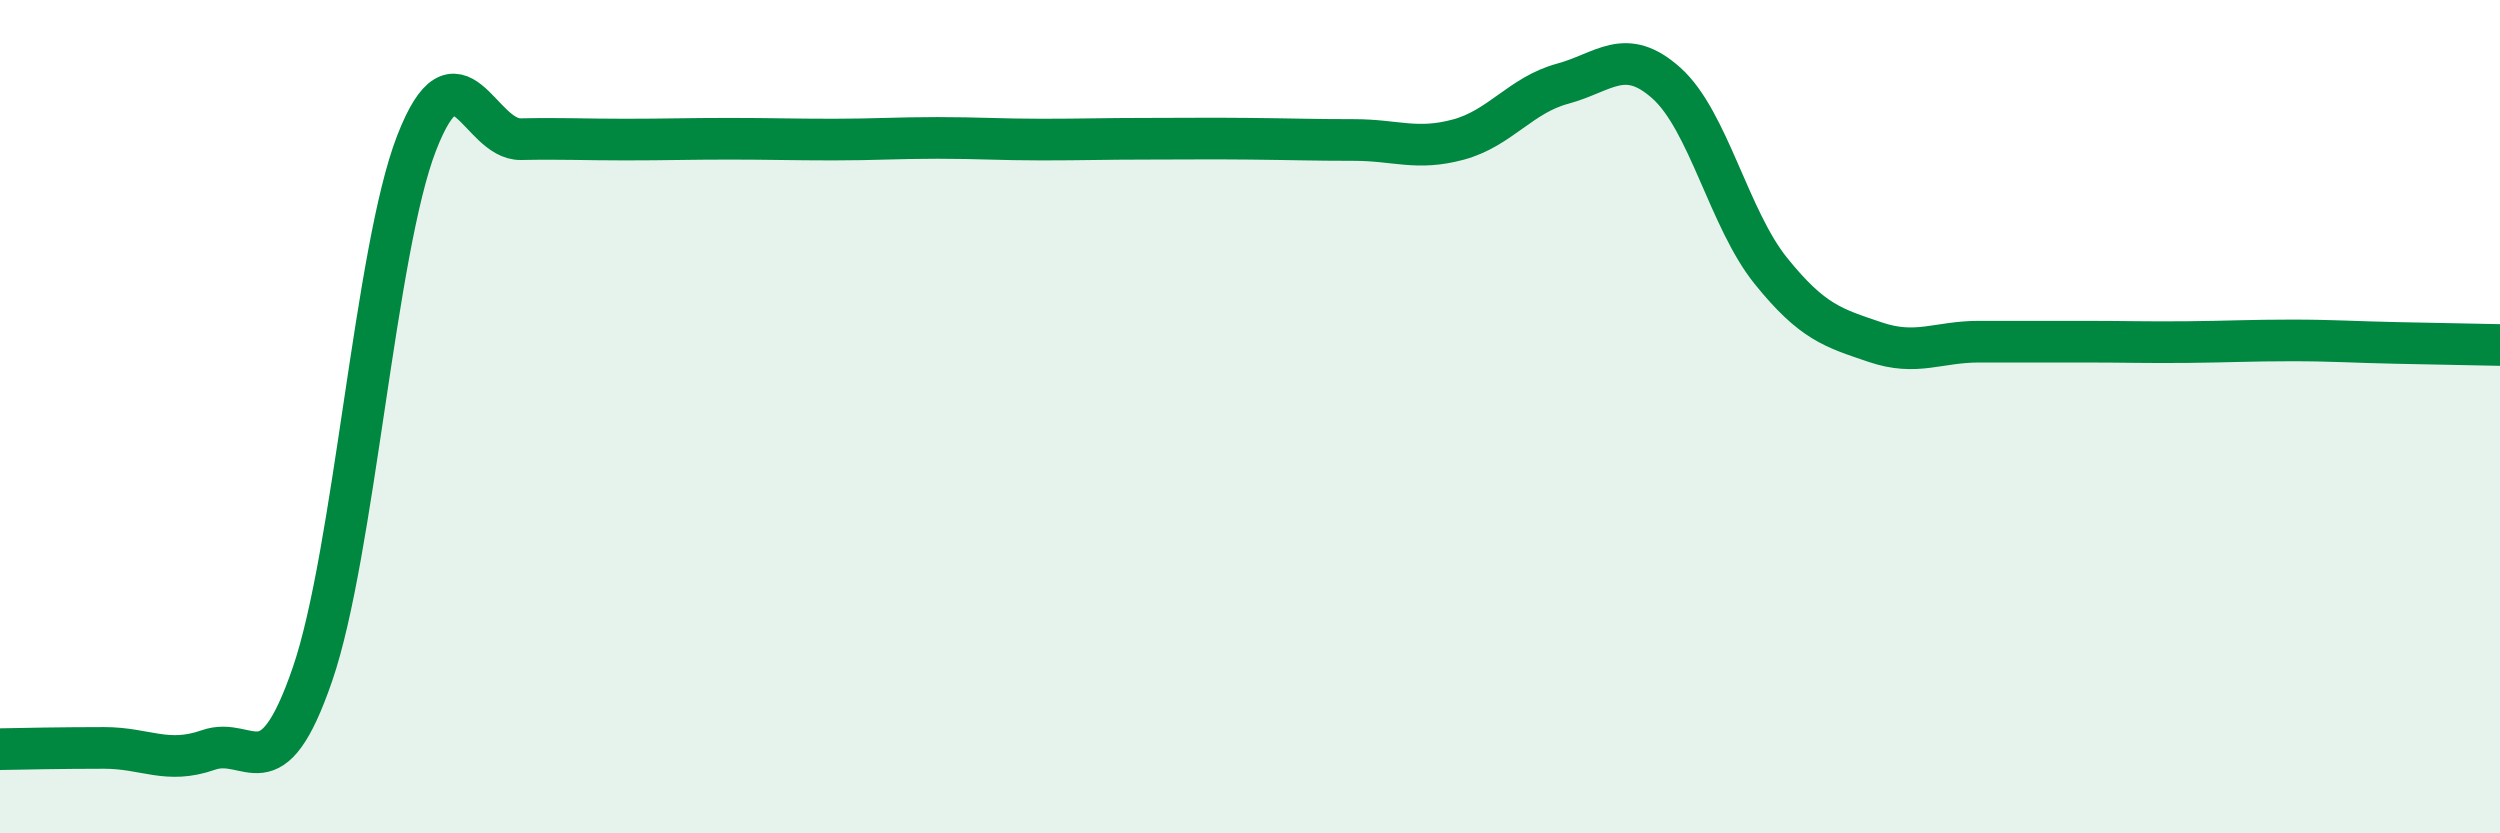
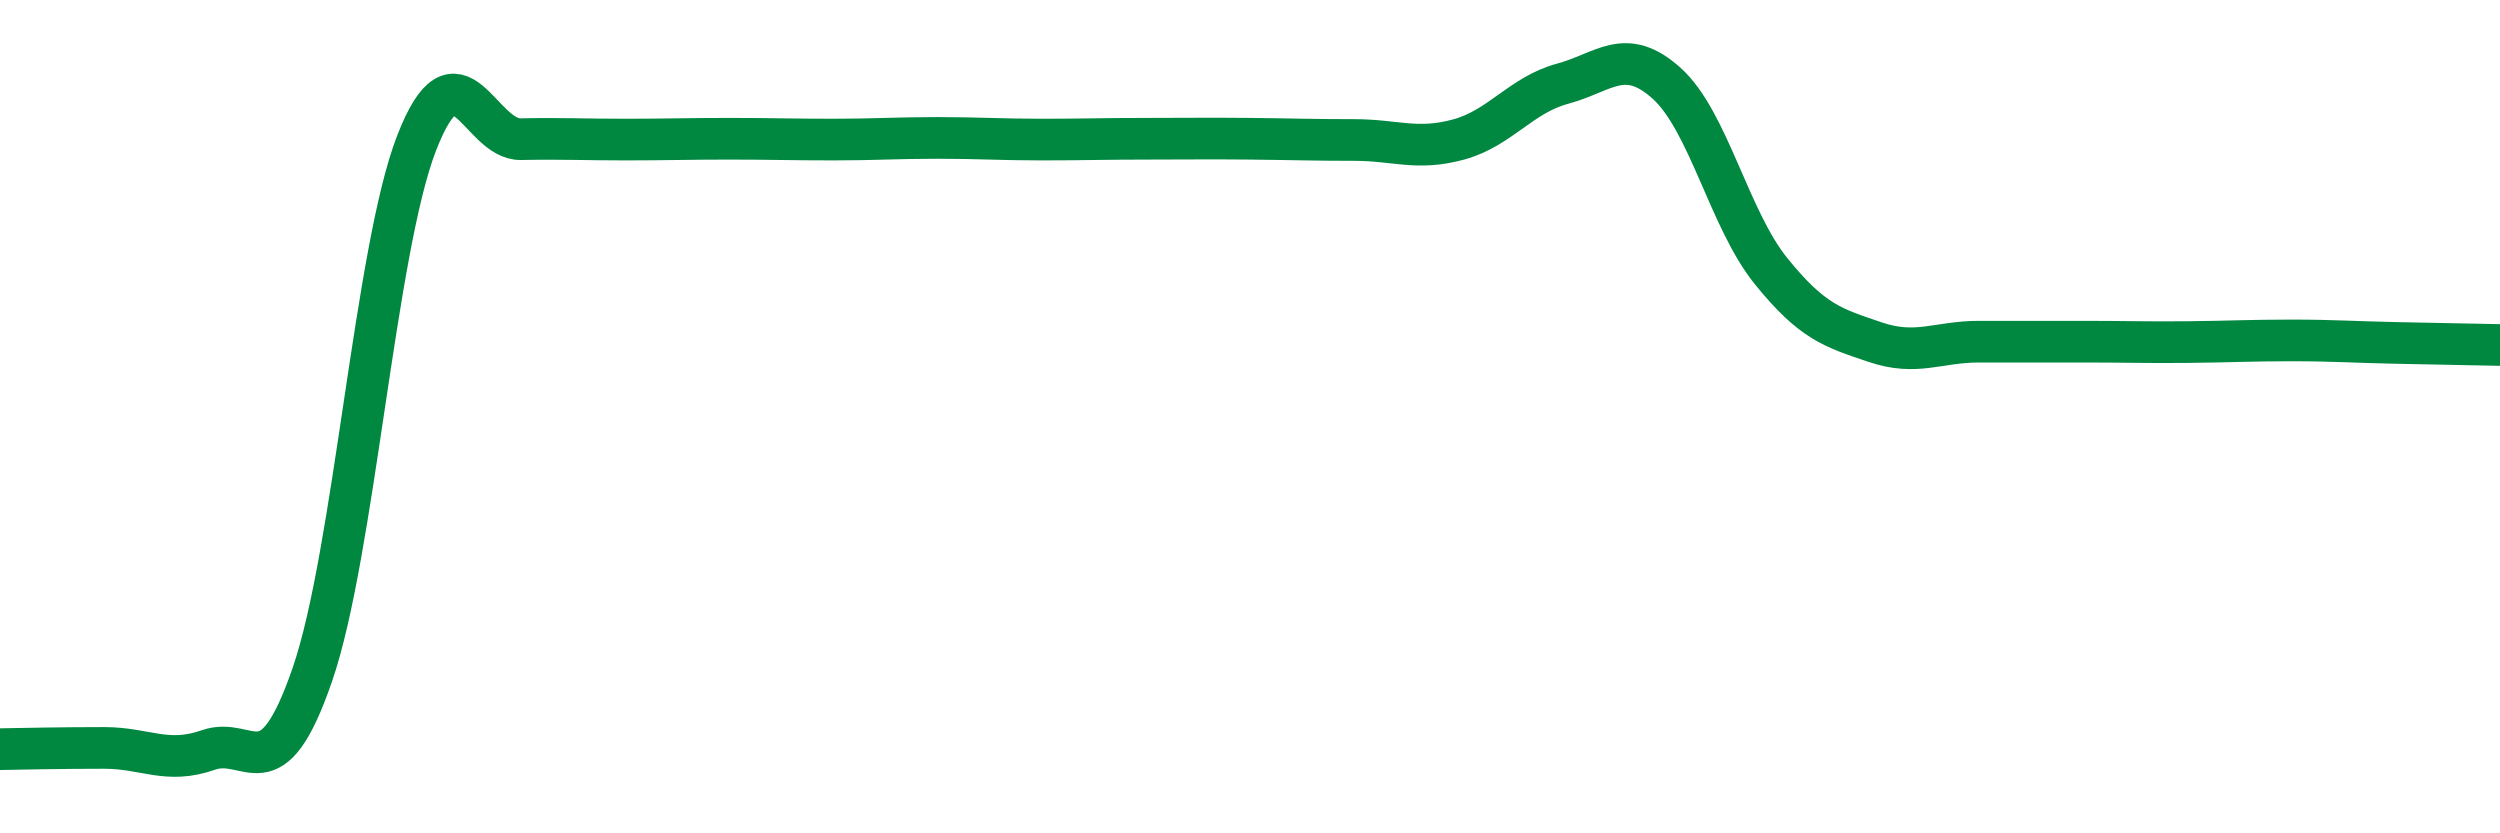
<svg xmlns="http://www.w3.org/2000/svg" width="60" height="20" viewBox="0 0 60 20">
-   <path d="M 0,17.98 C 0.5,17.97 1.5,17.95 2.5,17.95 C 3.5,17.95 4,18.35 5,18 C 6,17.65 6.5,19.09 7.5,16.18 C 8.5,13.27 9,6 10,3.43 C 11,0.86 11.5,3.36 12.5,3.34 C 13.5,3.32 14,3.35 15,3.35 C 16,3.35 16.5,3.33 17.5,3.33 C 18.5,3.33 19,3.35 20,3.35 C 21,3.35 21.5,3.31 22.5,3.31 C 23.5,3.31 24,3.35 25,3.35 C 26,3.35 26.5,3.33 27.5,3.33 C 28.5,3.33 29,3.32 30,3.33 C 31,3.34 31.5,3.36 32.5,3.36 C 33.5,3.36 34,3.62 35,3.35 C 36,3.08 36.5,2.28 37.5,2.01 C 38.5,1.74 39,1.1 40,2 C 41,2.9 41.5,5.26 42.5,6.5 C 43.5,7.74 44,7.87 45,8.21 C 46,8.55 46.5,8.2 47.5,8.2 C 48.5,8.2 49,8.2 50,8.2 C 51,8.2 51.5,8.22 52.5,8.21 C 53.5,8.2 54,8.17 55,8.17 C 56,8.17 56.5,8.21 57.5,8.23 C 58.5,8.25 59.5,8.27 60,8.28L60 20L0 20Z" fill="#008740" opacity="0.1" stroke-linecap="round" stroke-linejoin="round" />
  <path d="M 0,17.98 C 0.5,17.97 1.5,17.95 2.5,17.95 C 3.5,17.95 4,18.35 5,18 C 6,17.65 6.5,19.09 7.5,16.18 C 8.5,13.27 9,6 10,3.43 C 11,0.86 11.5,3.36 12.5,3.34 C 13.5,3.32 14,3.35 15,3.35 C 16,3.35 16.5,3.33 17.5,3.33 C 18.5,3.33 19,3.35 20,3.35 C 21,3.35 21.5,3.31 22.5,3.31 C 23.5,3.31 24,3.35 25,3.35 C 26,3.35 26.5,3.33 27.5,3.33 C 28.5,3.33 29,3.32 30,3.33 C 31,3.34 31.5,3.36 32.5,3.36 C 33.5,3.36 34,3.62 35,3.35 C 36,3.08 36.5,2.28 37.5,2.01 C 38.5,1.74 39,1.1 40,2 C 41,2.9 41.5,5.26 42.5,6.5 C 43.5,7.74 44,7.87 45,8.21 C 46,8.55 46.5,8.2 47.5,8.2 C 48.5,8.2 49,8.2 50,8.2 C 51,8.2 51.5,8.22 52.5,8.21 C 53.5,8.2 54,8.17 55,8.17 C 56,8.17 56.5,8.21 57.5,8.23 C 58.5,8.25 59.5,8.27 60,8.28" stroke="#008740" stroke-width="1" fill="none" stroke-linecap="round" stroke-linejoin="round" />
</svg>